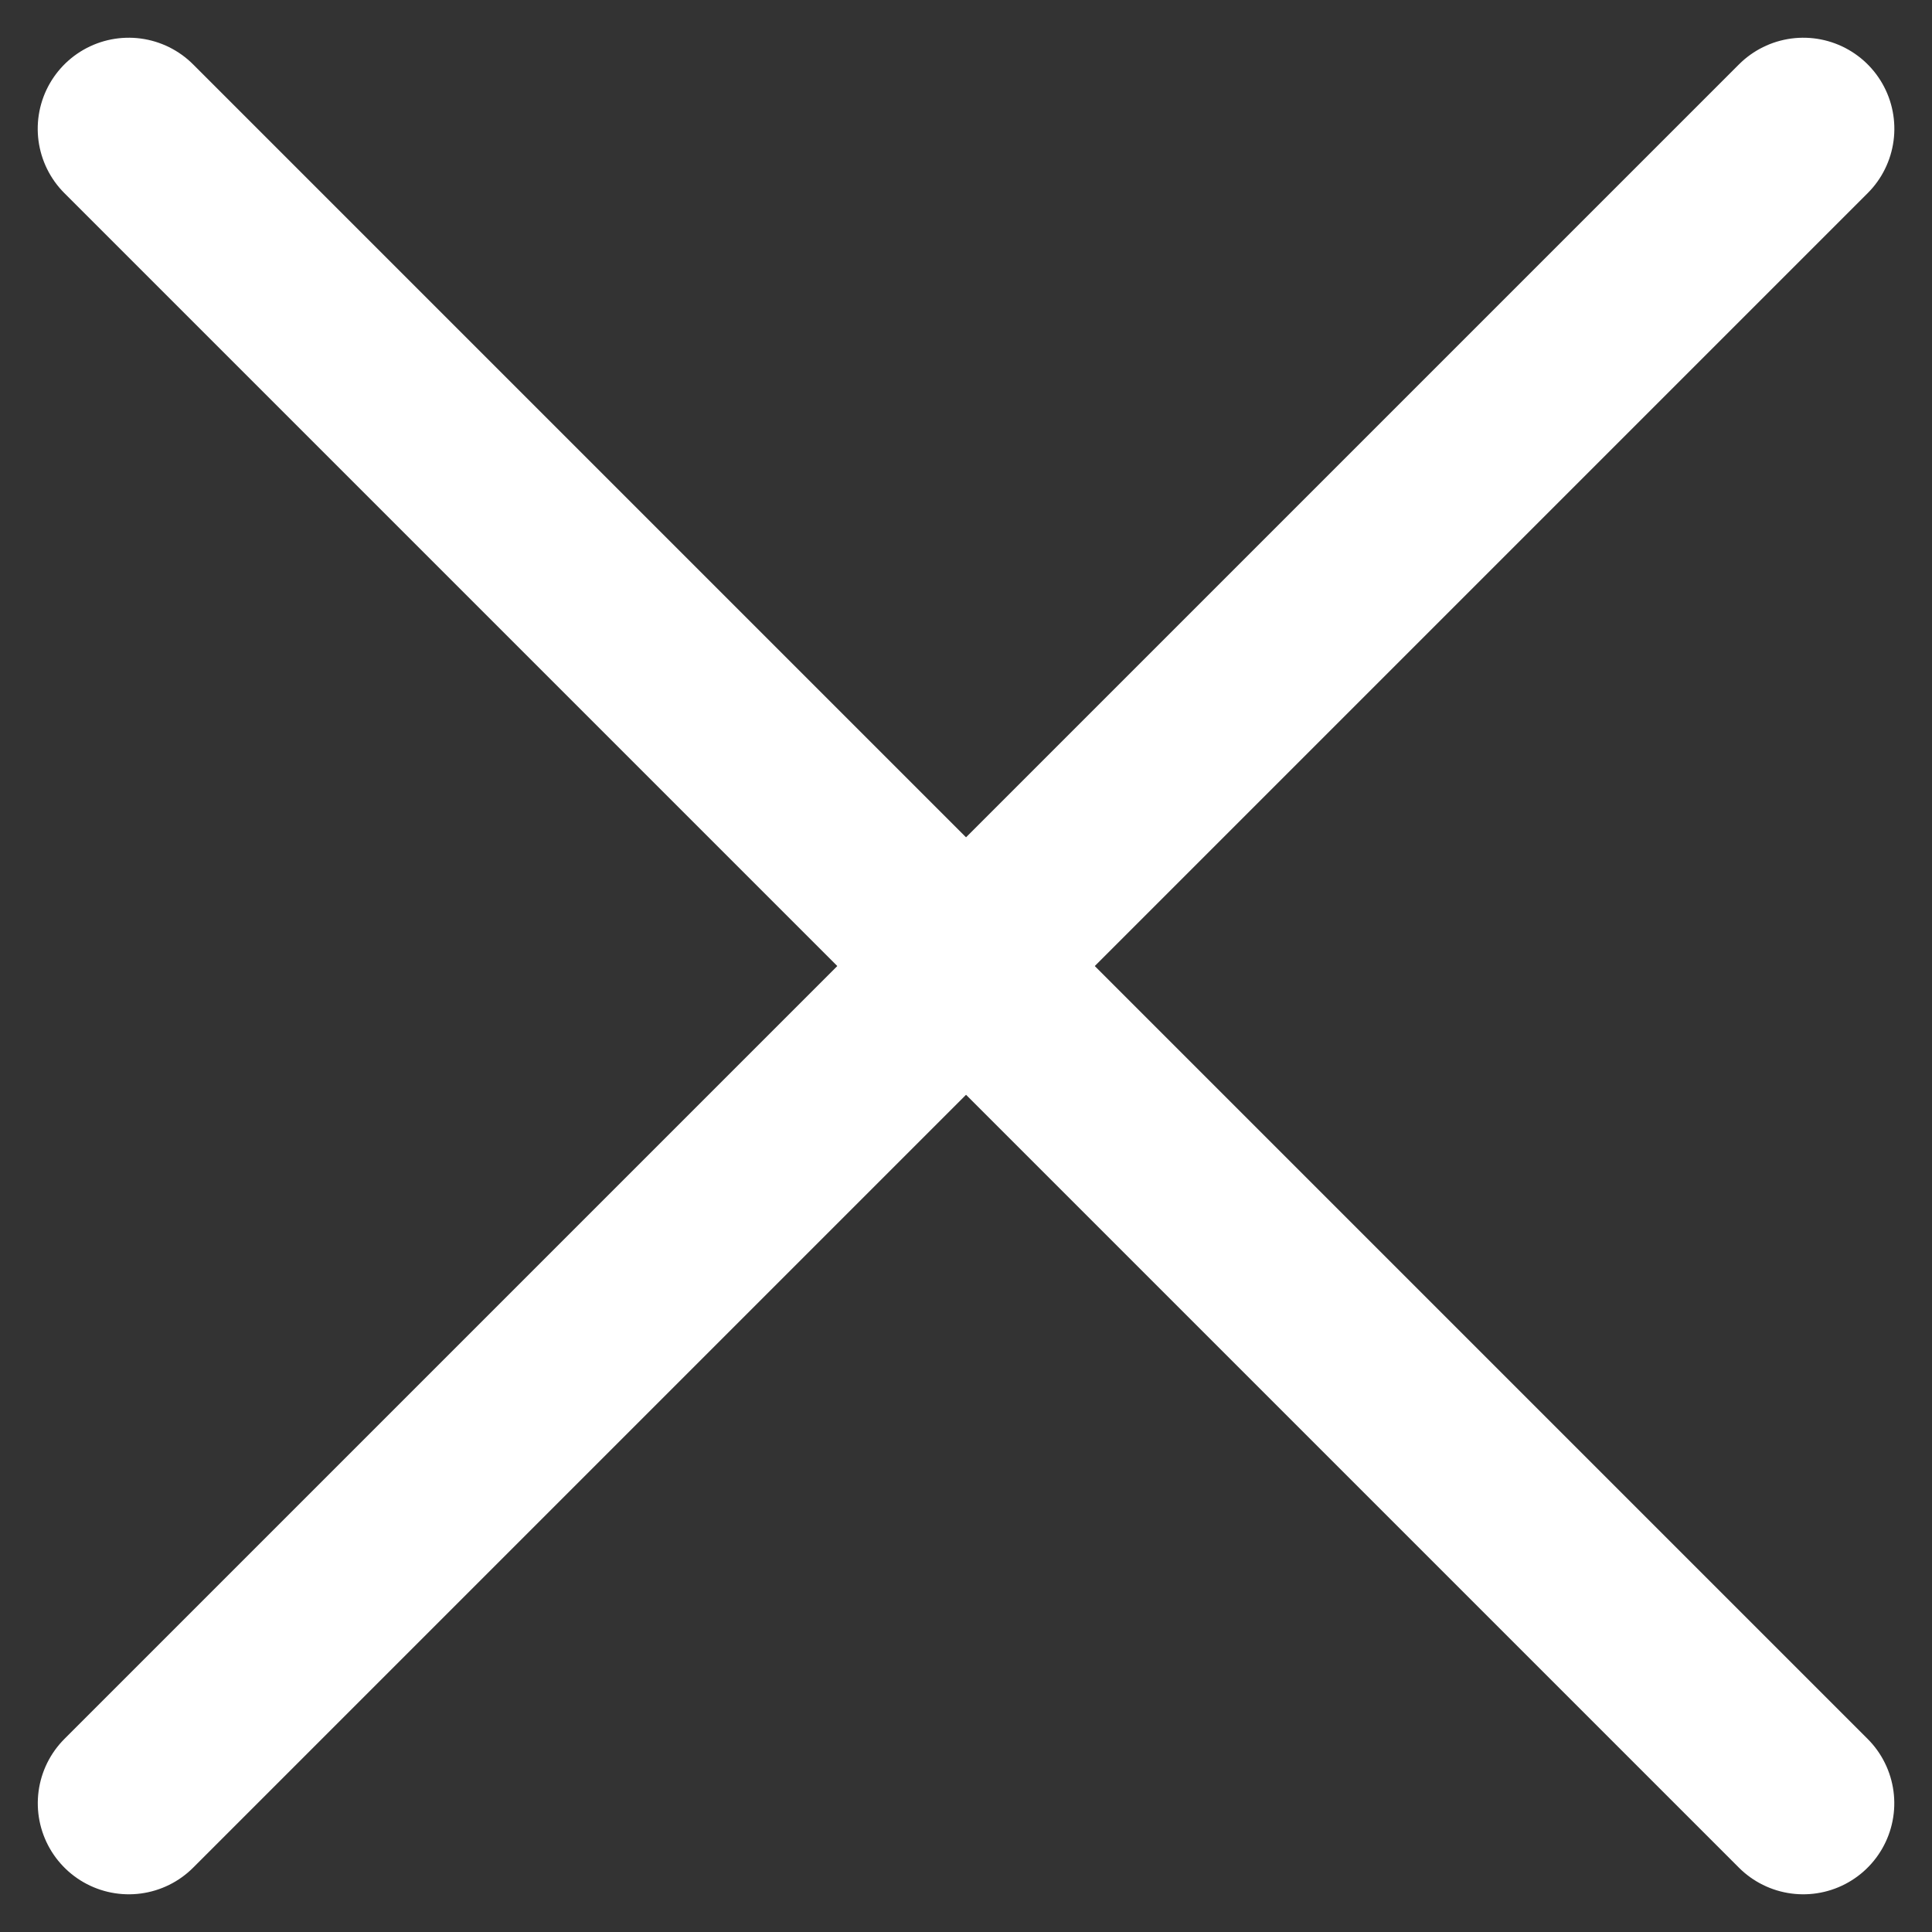
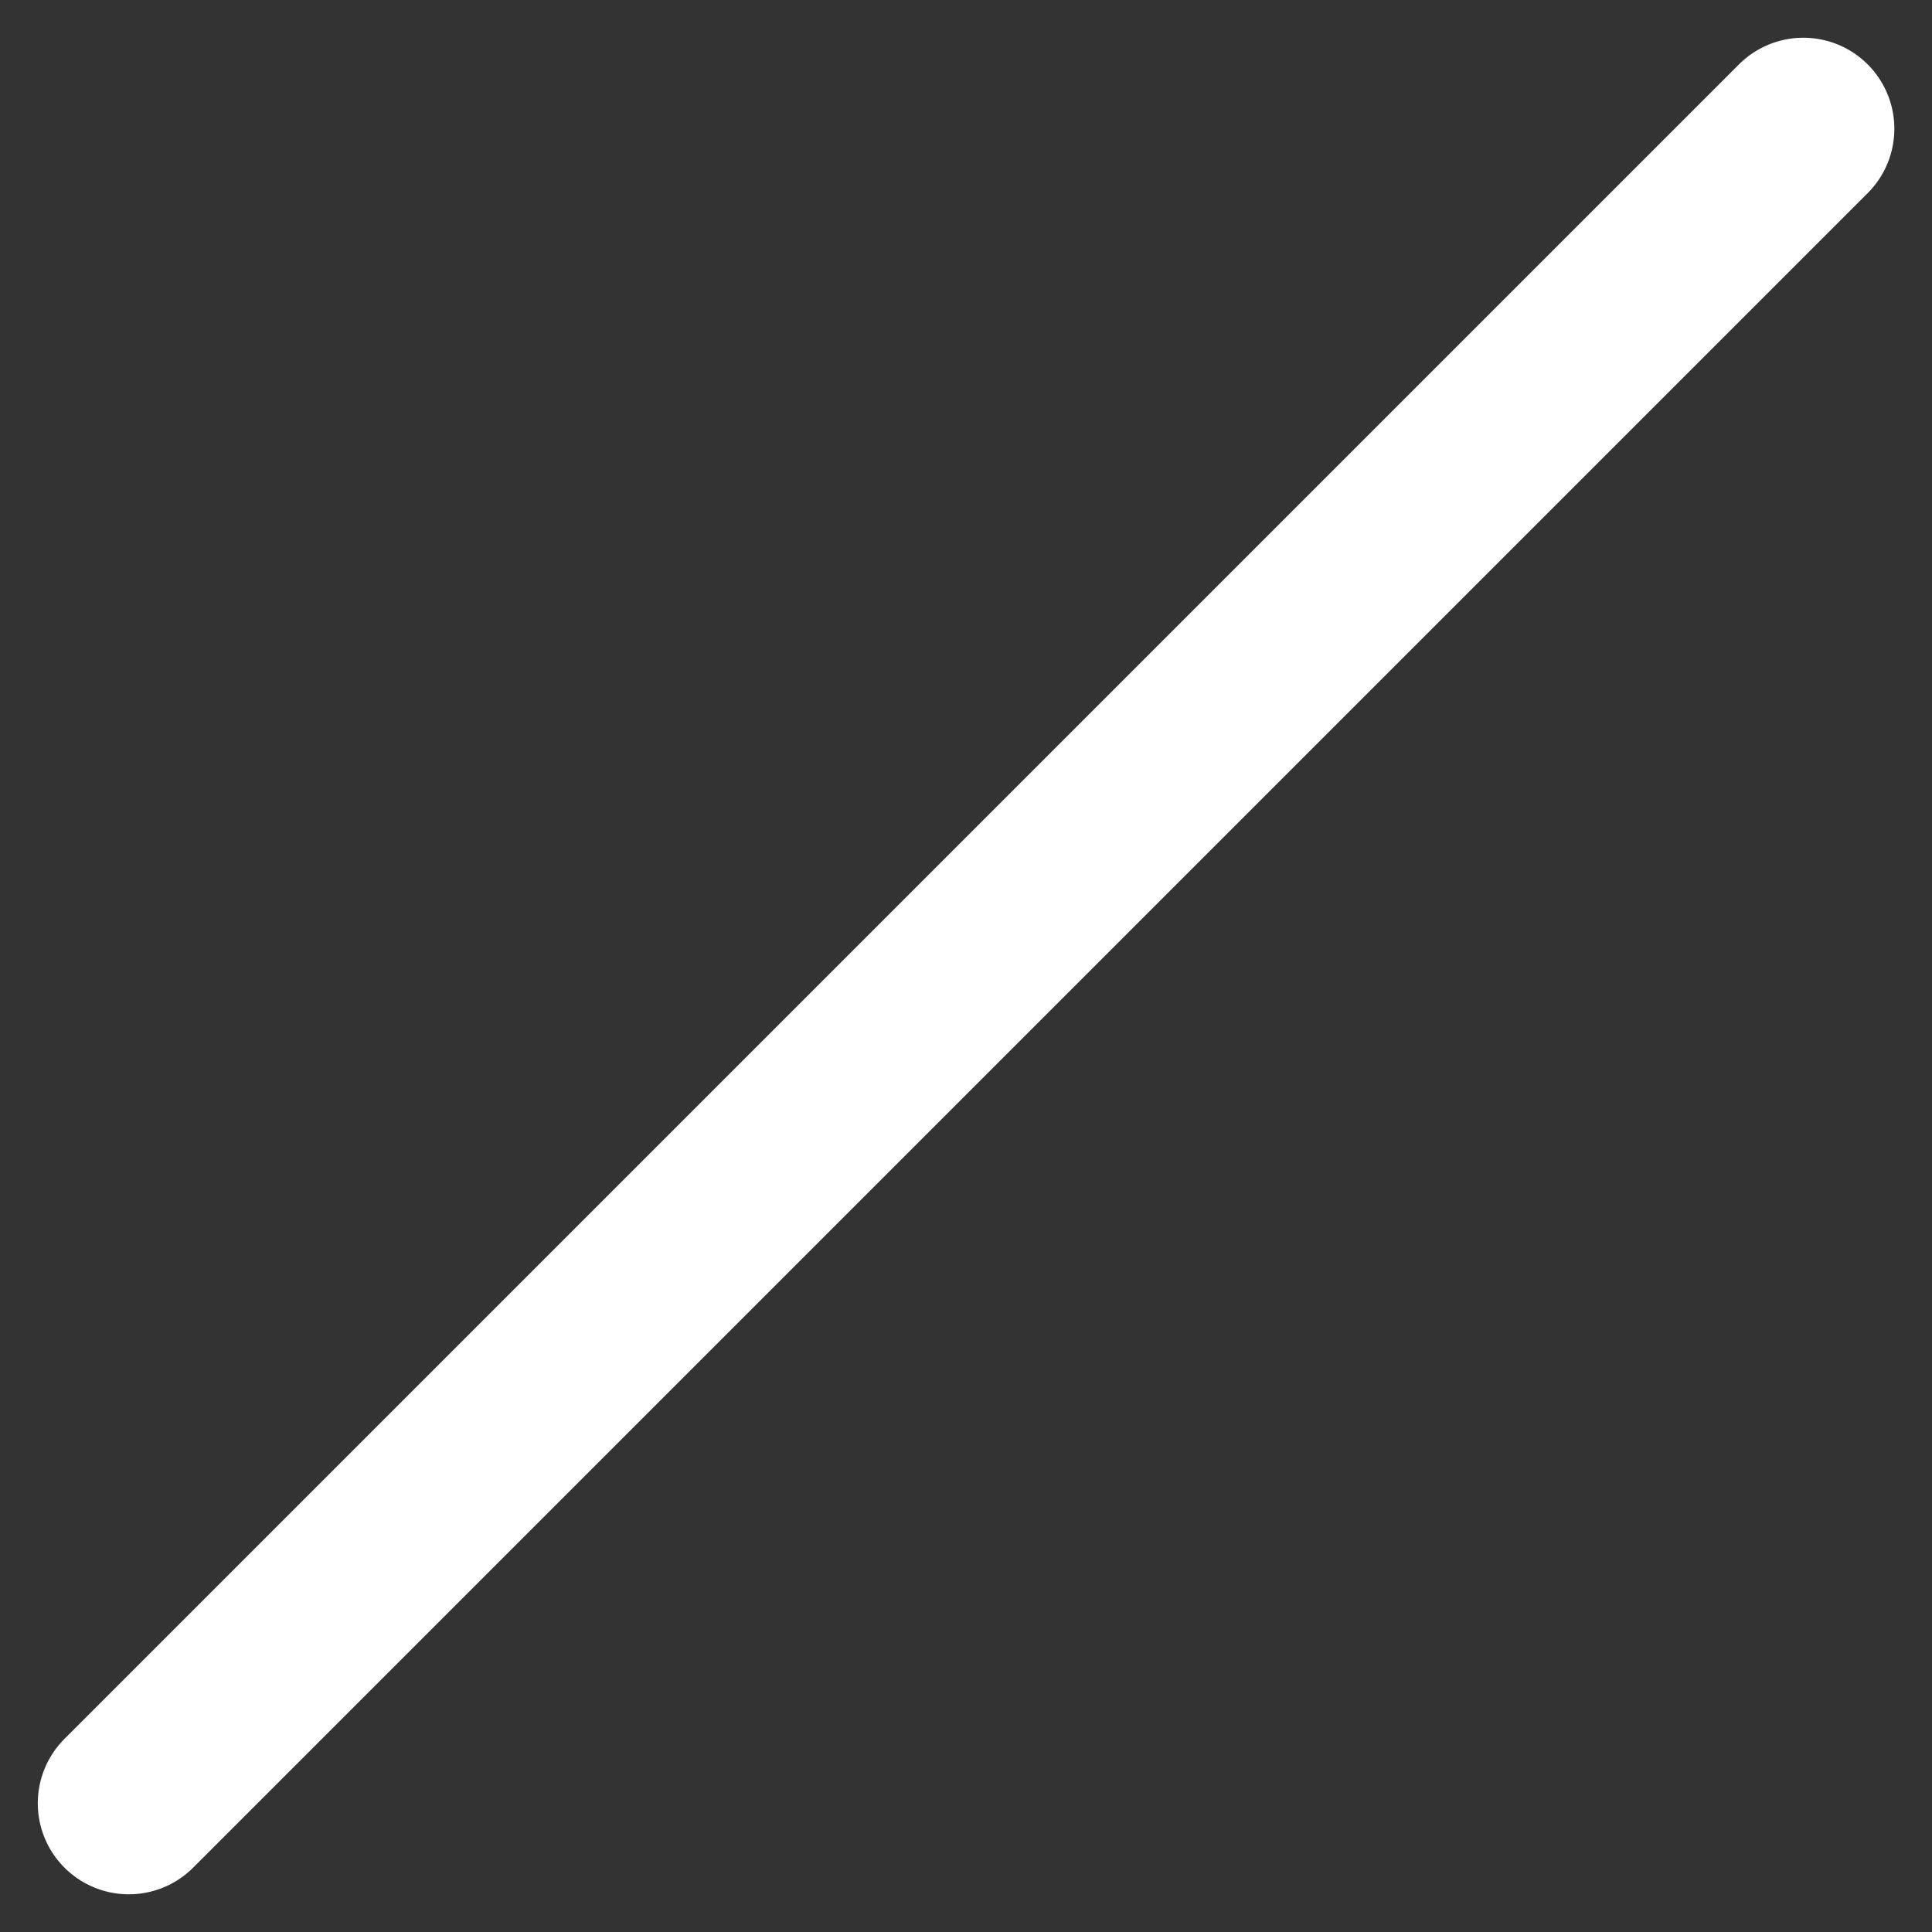
<svg xmlns="http://www.w3.org/2000/svg" width="21.224" height="21.224" viewBox="0 0 21.224 21.224">
  <rect x="0" y="0" width="21.224" height="21.224" fill="#333333" stroke="none" />
  <g id="Groupe_76" data-name="Groupe 76" transform="translate(-1107.677 -1285.172) rotate(45)">
    <line id="Ligne_17" data-name="Ligne 17" y2="26.015" transform="translate(1707.008 112.5)" fill="none" stroke="#fff" stroke-linecap="round" stroke-width="2" />
-     <line id="Ligne_18" data-name="Ligne 18" y2="26.015" transform="translate(1720.015 125.508) rotate(90)" fill="none" stroke="#fff" stroke-linecap="round" stroke-width="2" />
  </g>
</svg>